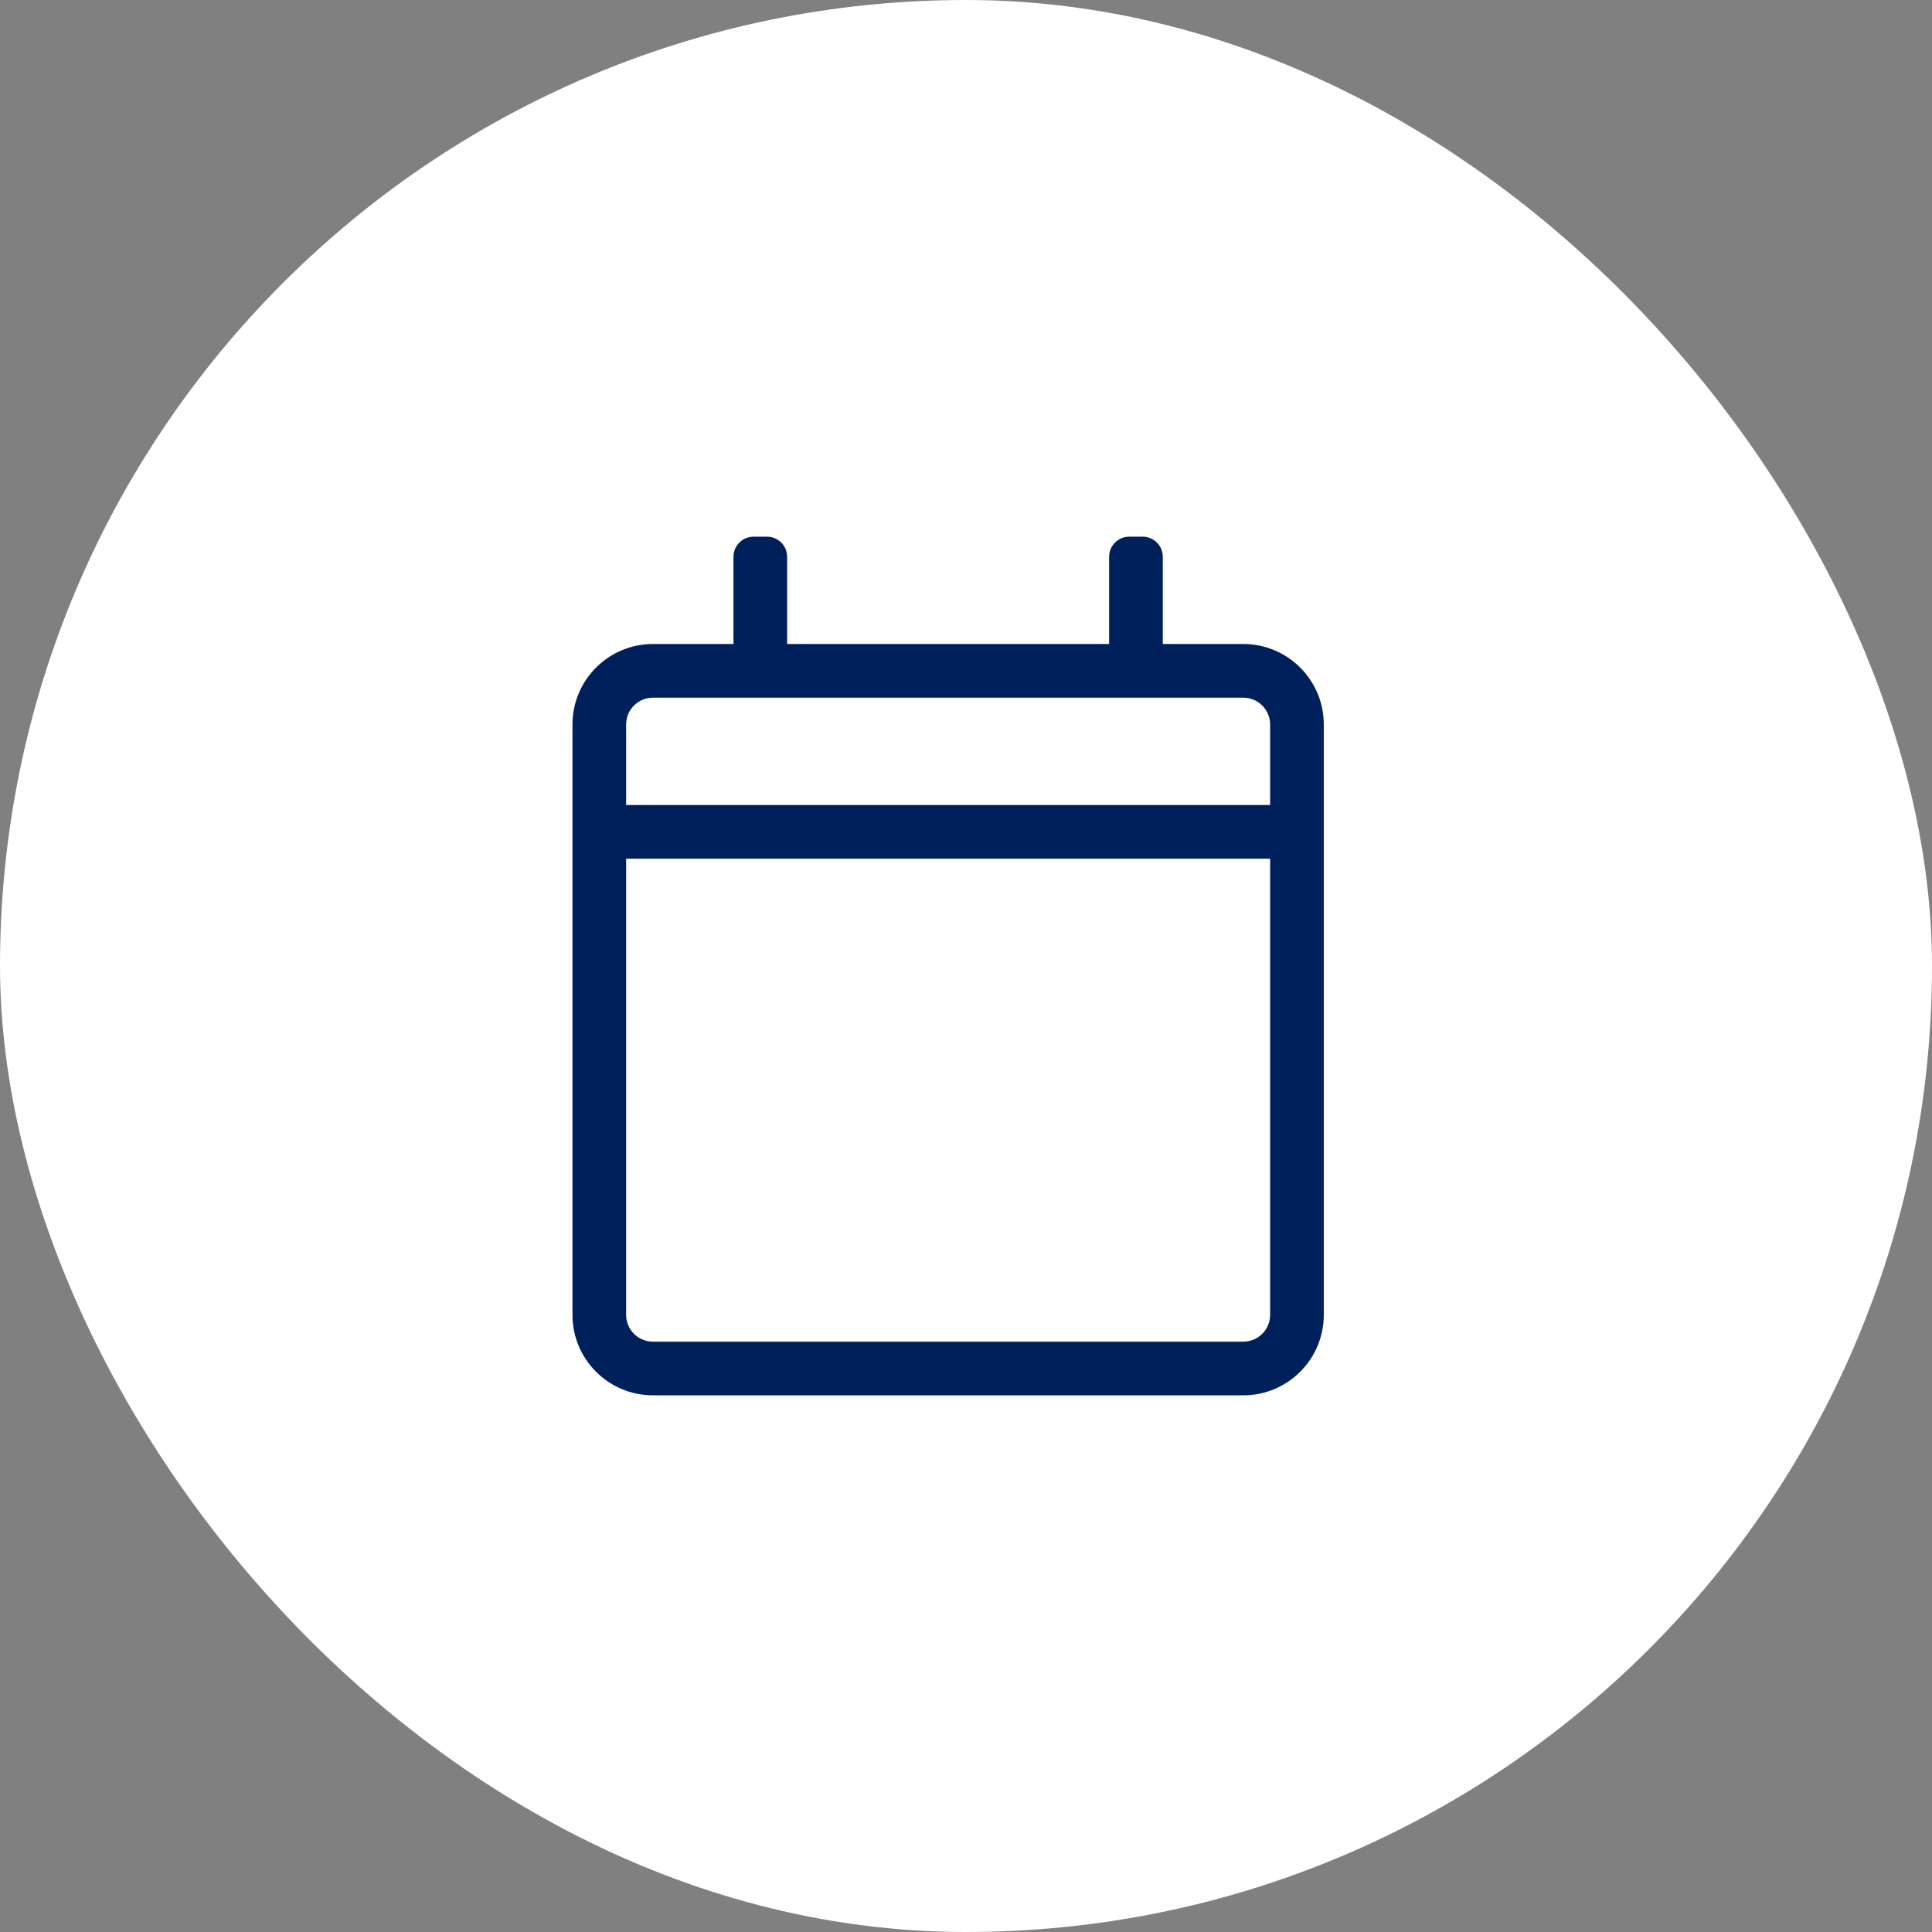
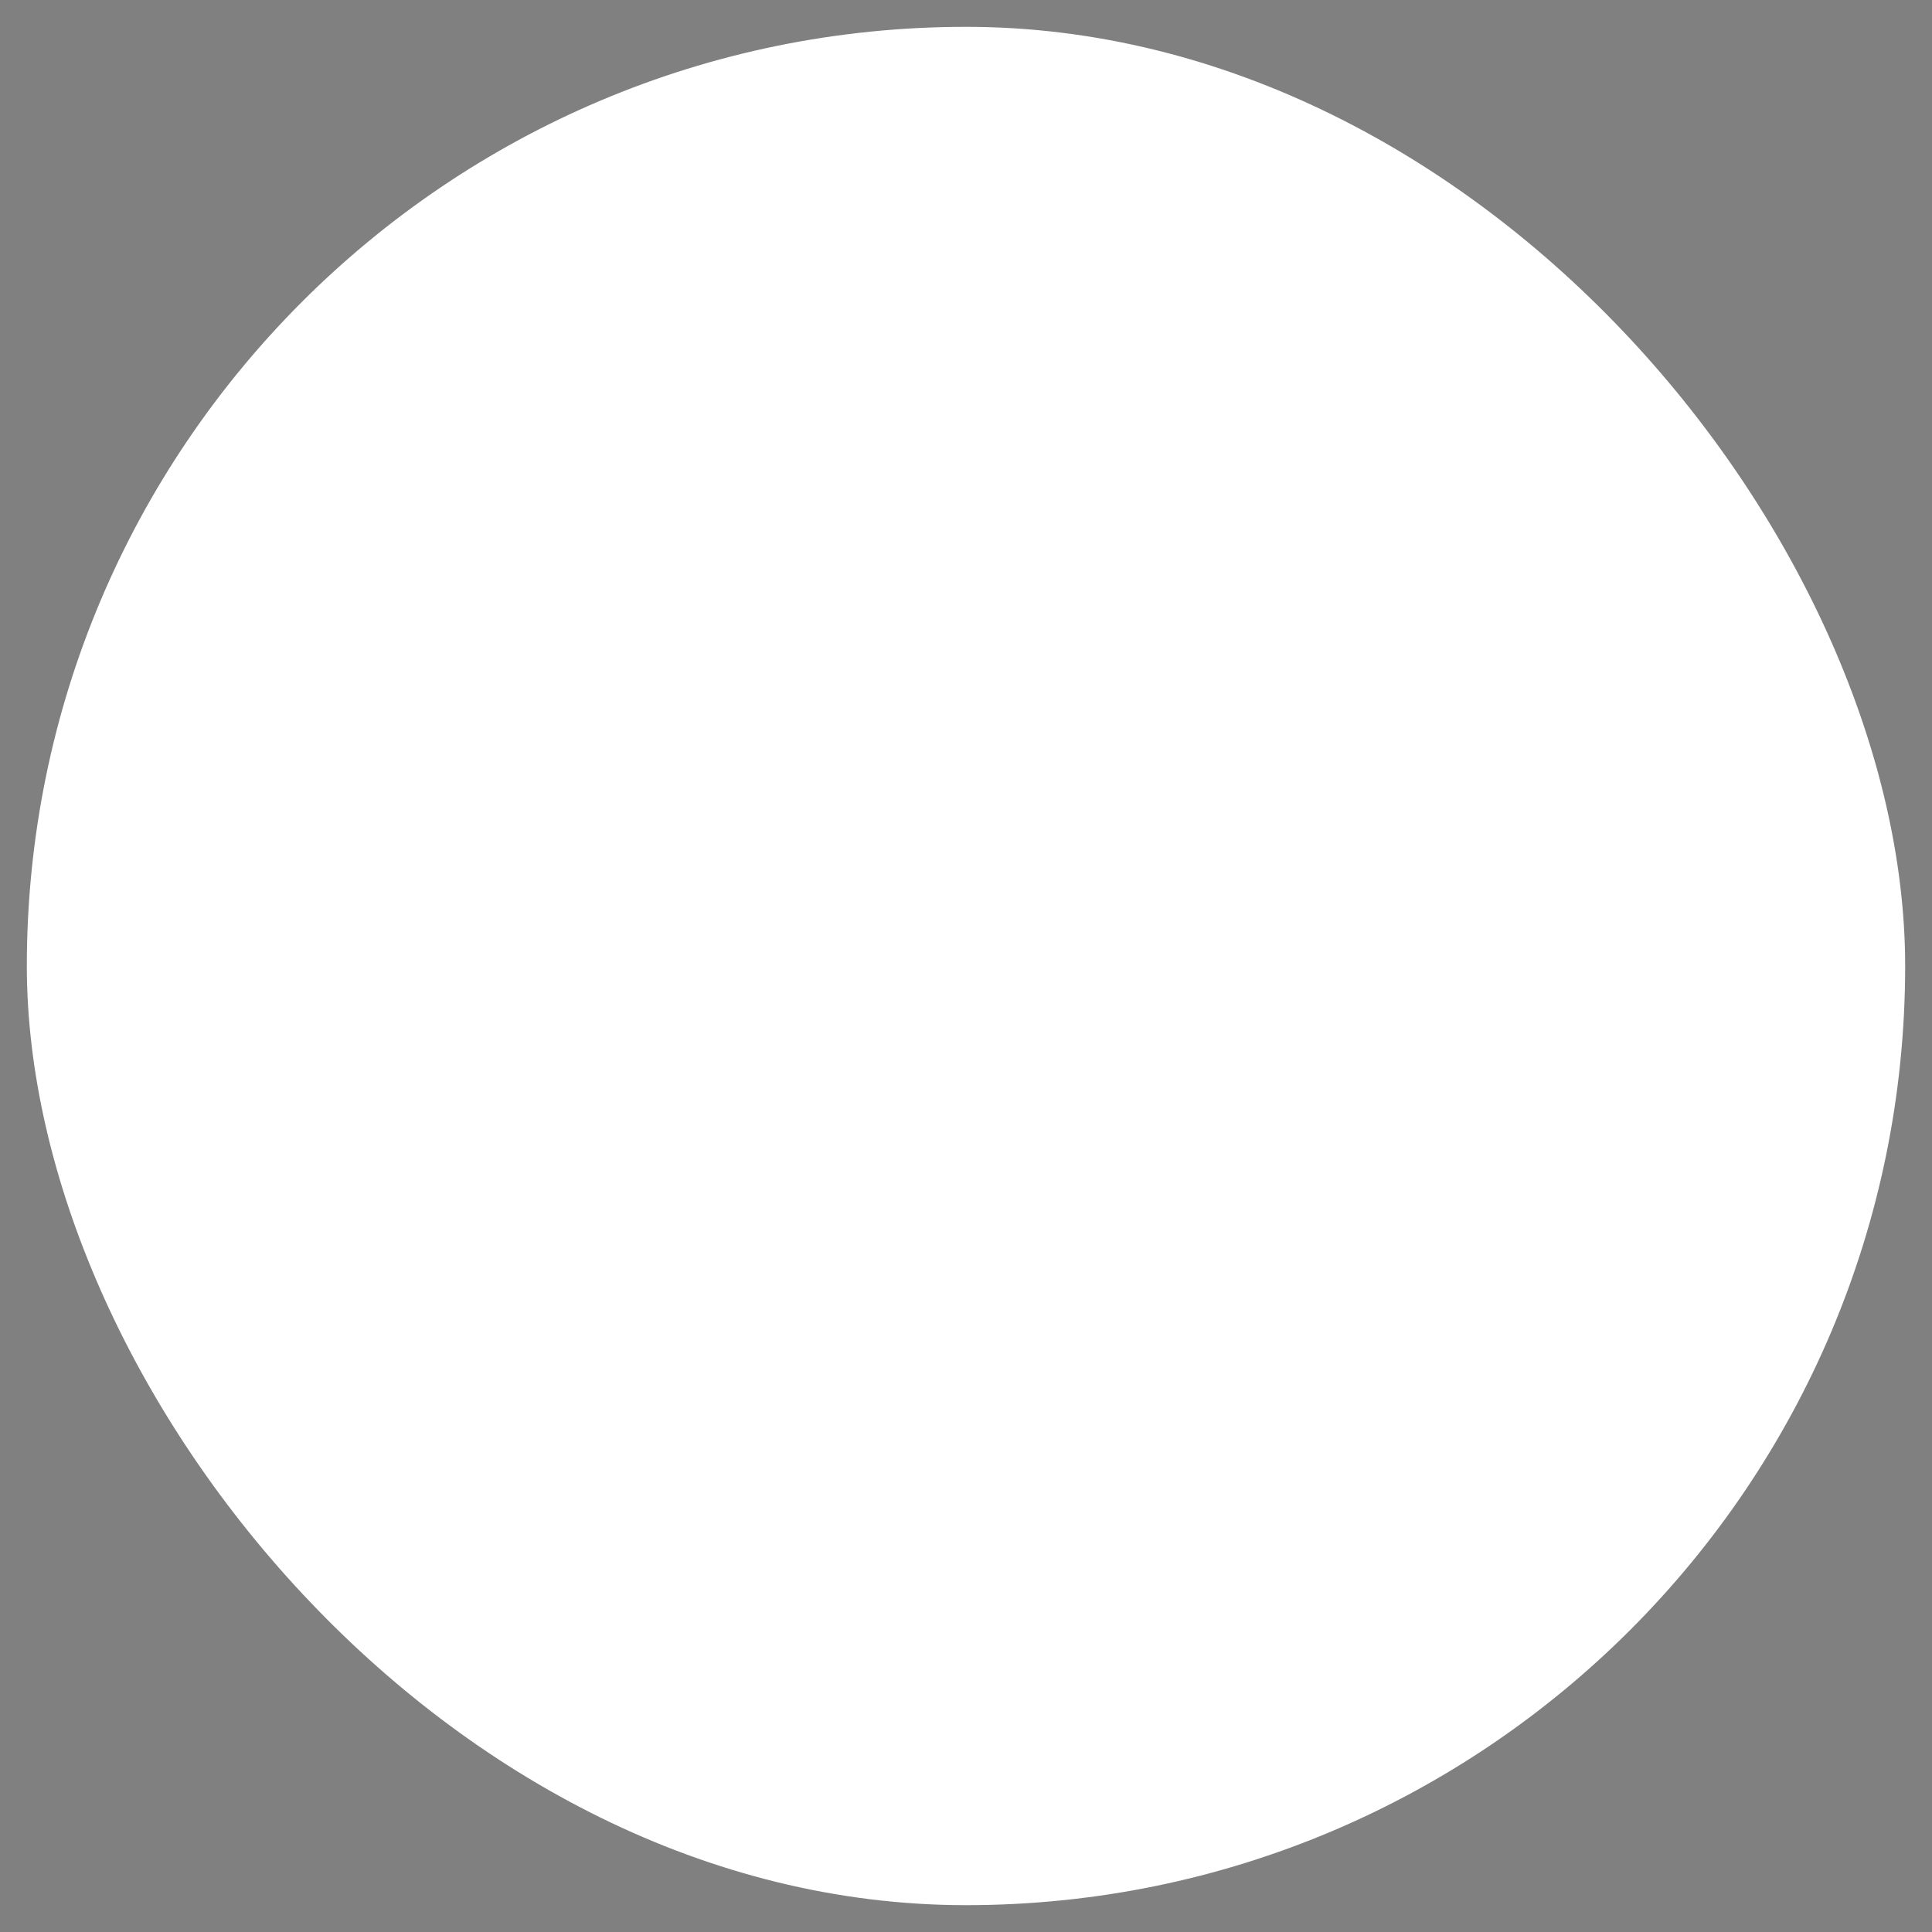
<svg xmlns="http://www.w3.org/2000/svg" width="36" height="36" viewBox="0 0 36 36" fill="none">
  <rect x="0" y="0" width="36" height="36" fill="#808080" stroke="none" />
  <rect x="0.5" y="0.5" width="35" height="35" rx="17.5" fill="white" />
-   <path d="M23.167 12H21.667V10.375C21.667 10.168 21.499 10 21.292 10H21.042C20.835 10 20.667 10.168 20.667 10.375V12H14.667V10.375C14.667 10.168 14.499 10 14.292 10H14.042C13.835 10 13.667 10.168 13.667 10.375V12H12.167C11.338 12 10.667 12.672 10.667 13.5V24.5C10.667 25.328 11.338 26 12.167 26H23.167C23.995 26 24.667 25.328 24.667 24.5V13.5C24.667 12.672 23.995 12 23.167 12ZM12.167 13H23.167C23.442 13 23.667 13.224 23.667 13.5V15H11.667V13.5C11.667 13.224 11.891 13 12.167 13ZM23.167 25H12.167C11.891 25 11.667 24.776 11.667 24.5V16H23.667V24.5C23.667 24.776 23.442 25 23.167 25Z" fill="#00205B" />
-   <rect x="0.5" y="0.5" width="35" height="35" rx="17.5" stroke="white" />
</svg>